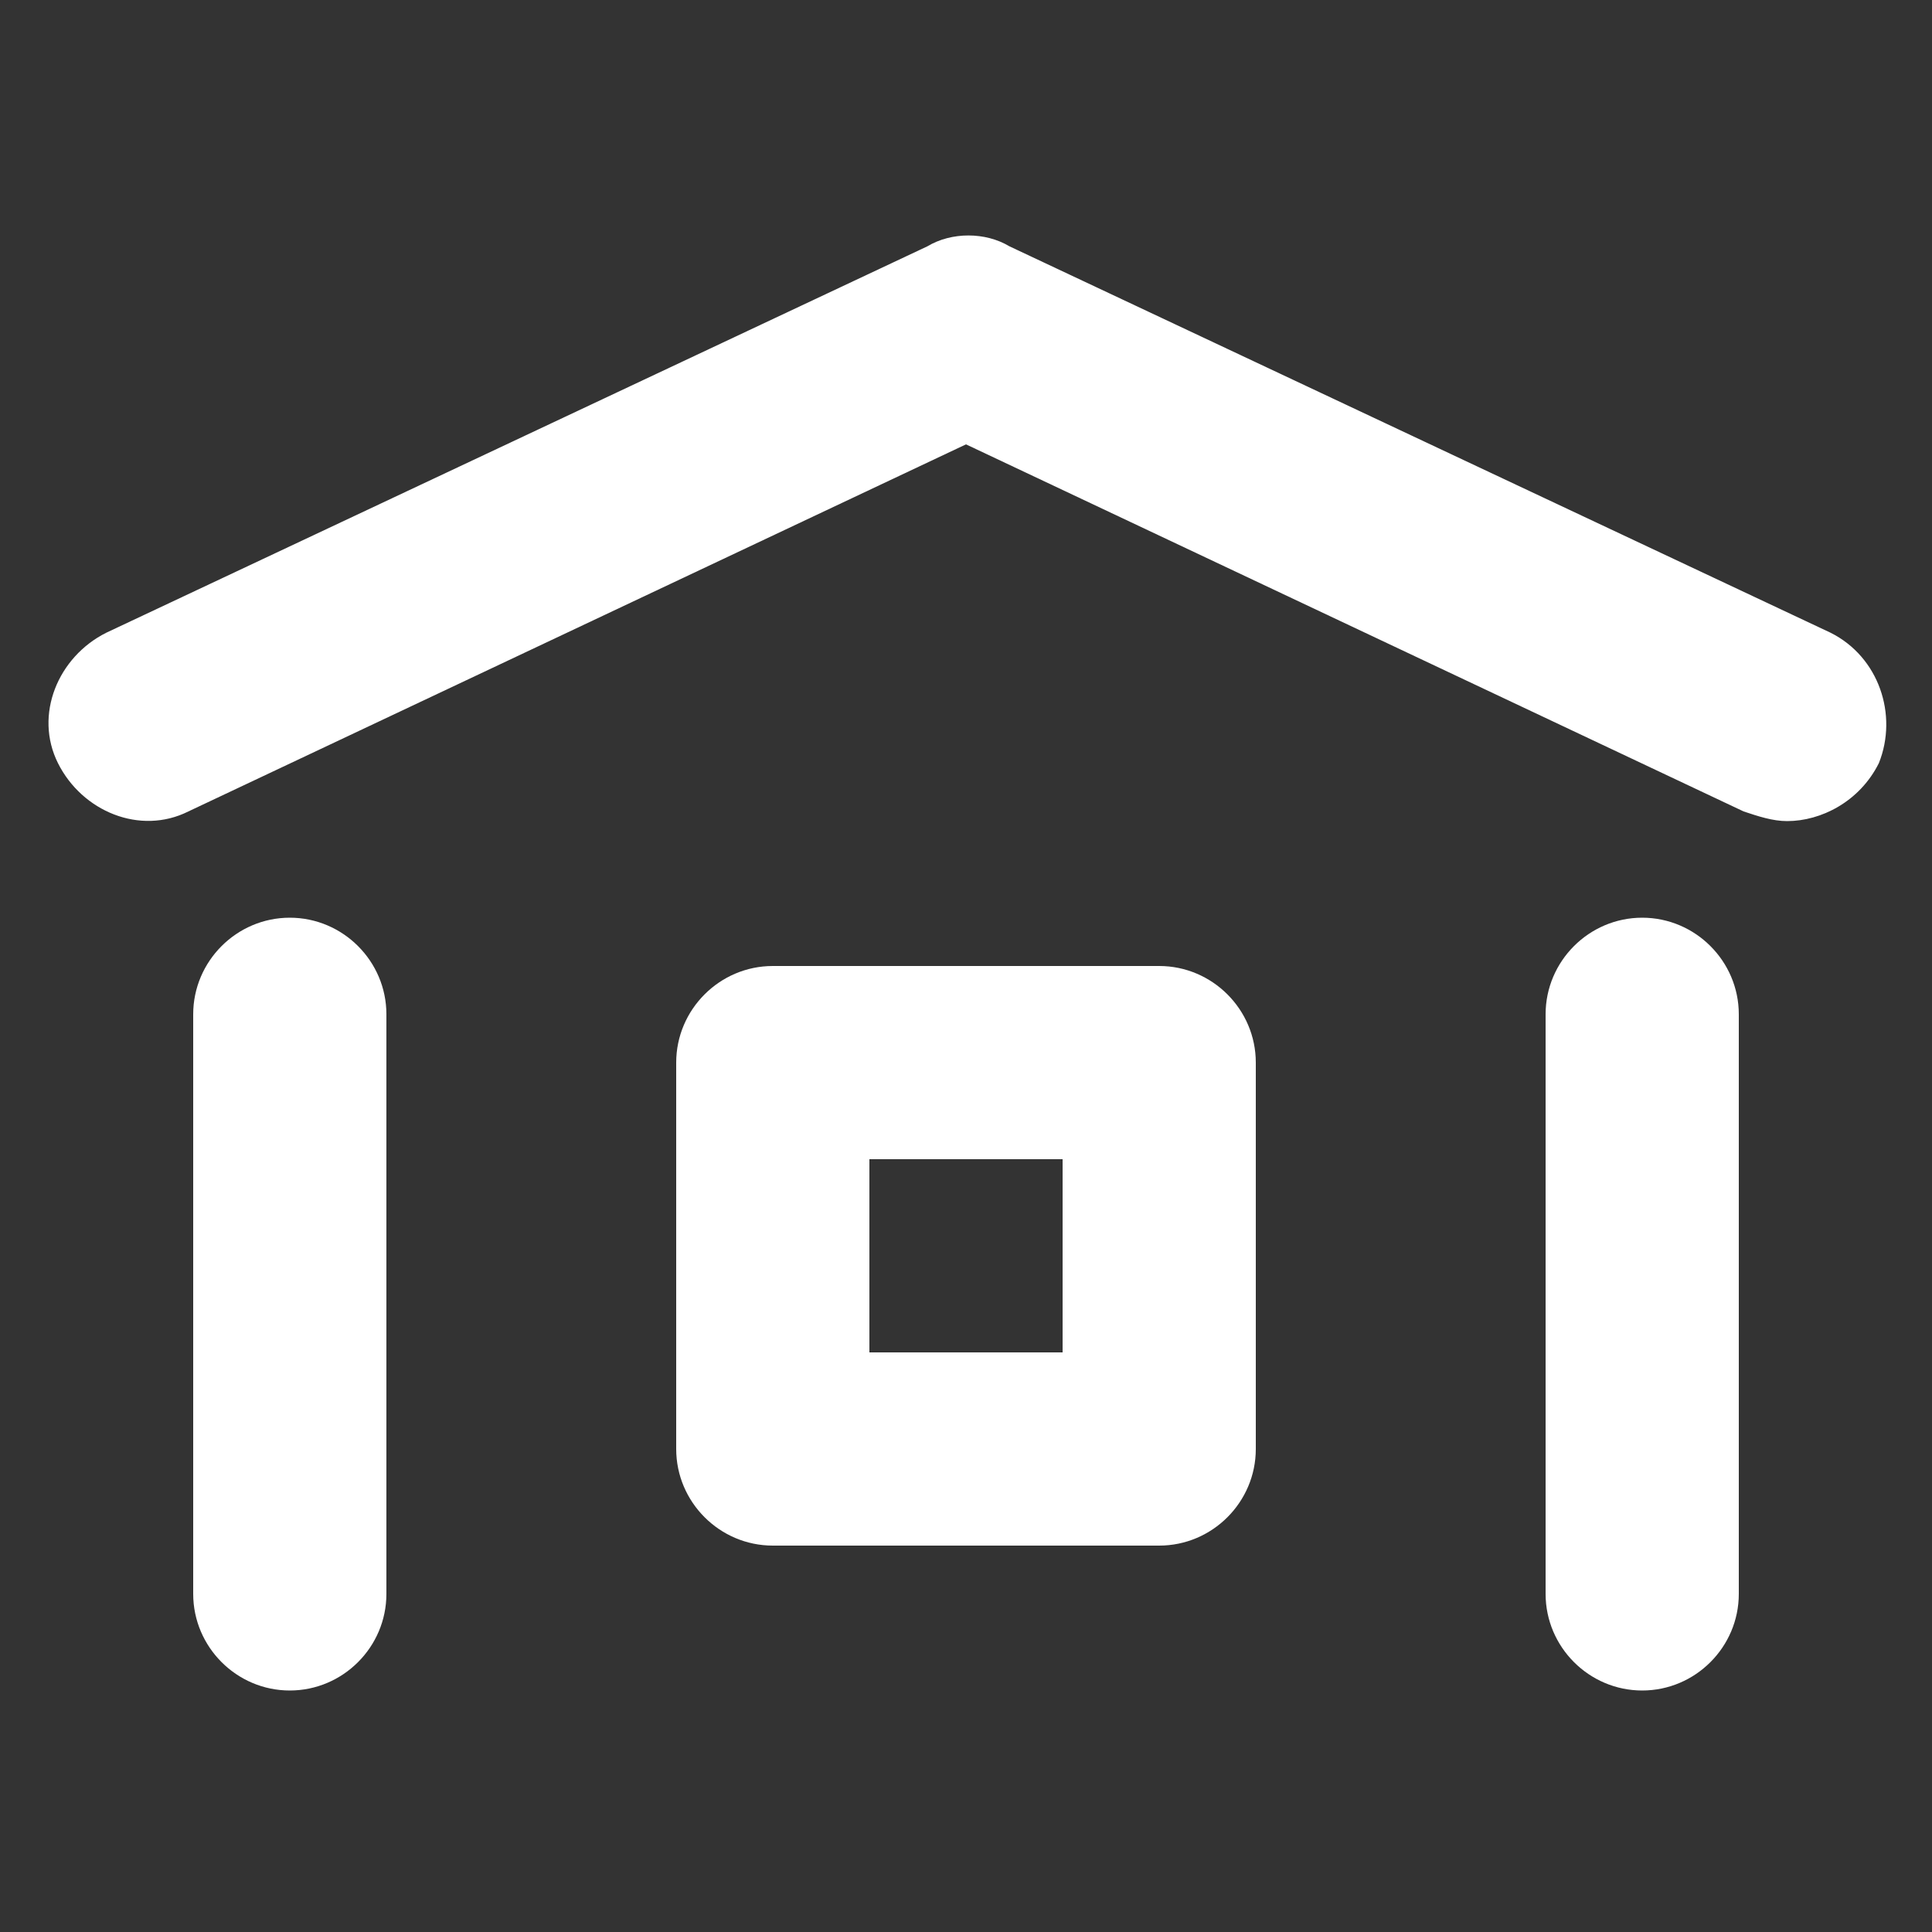
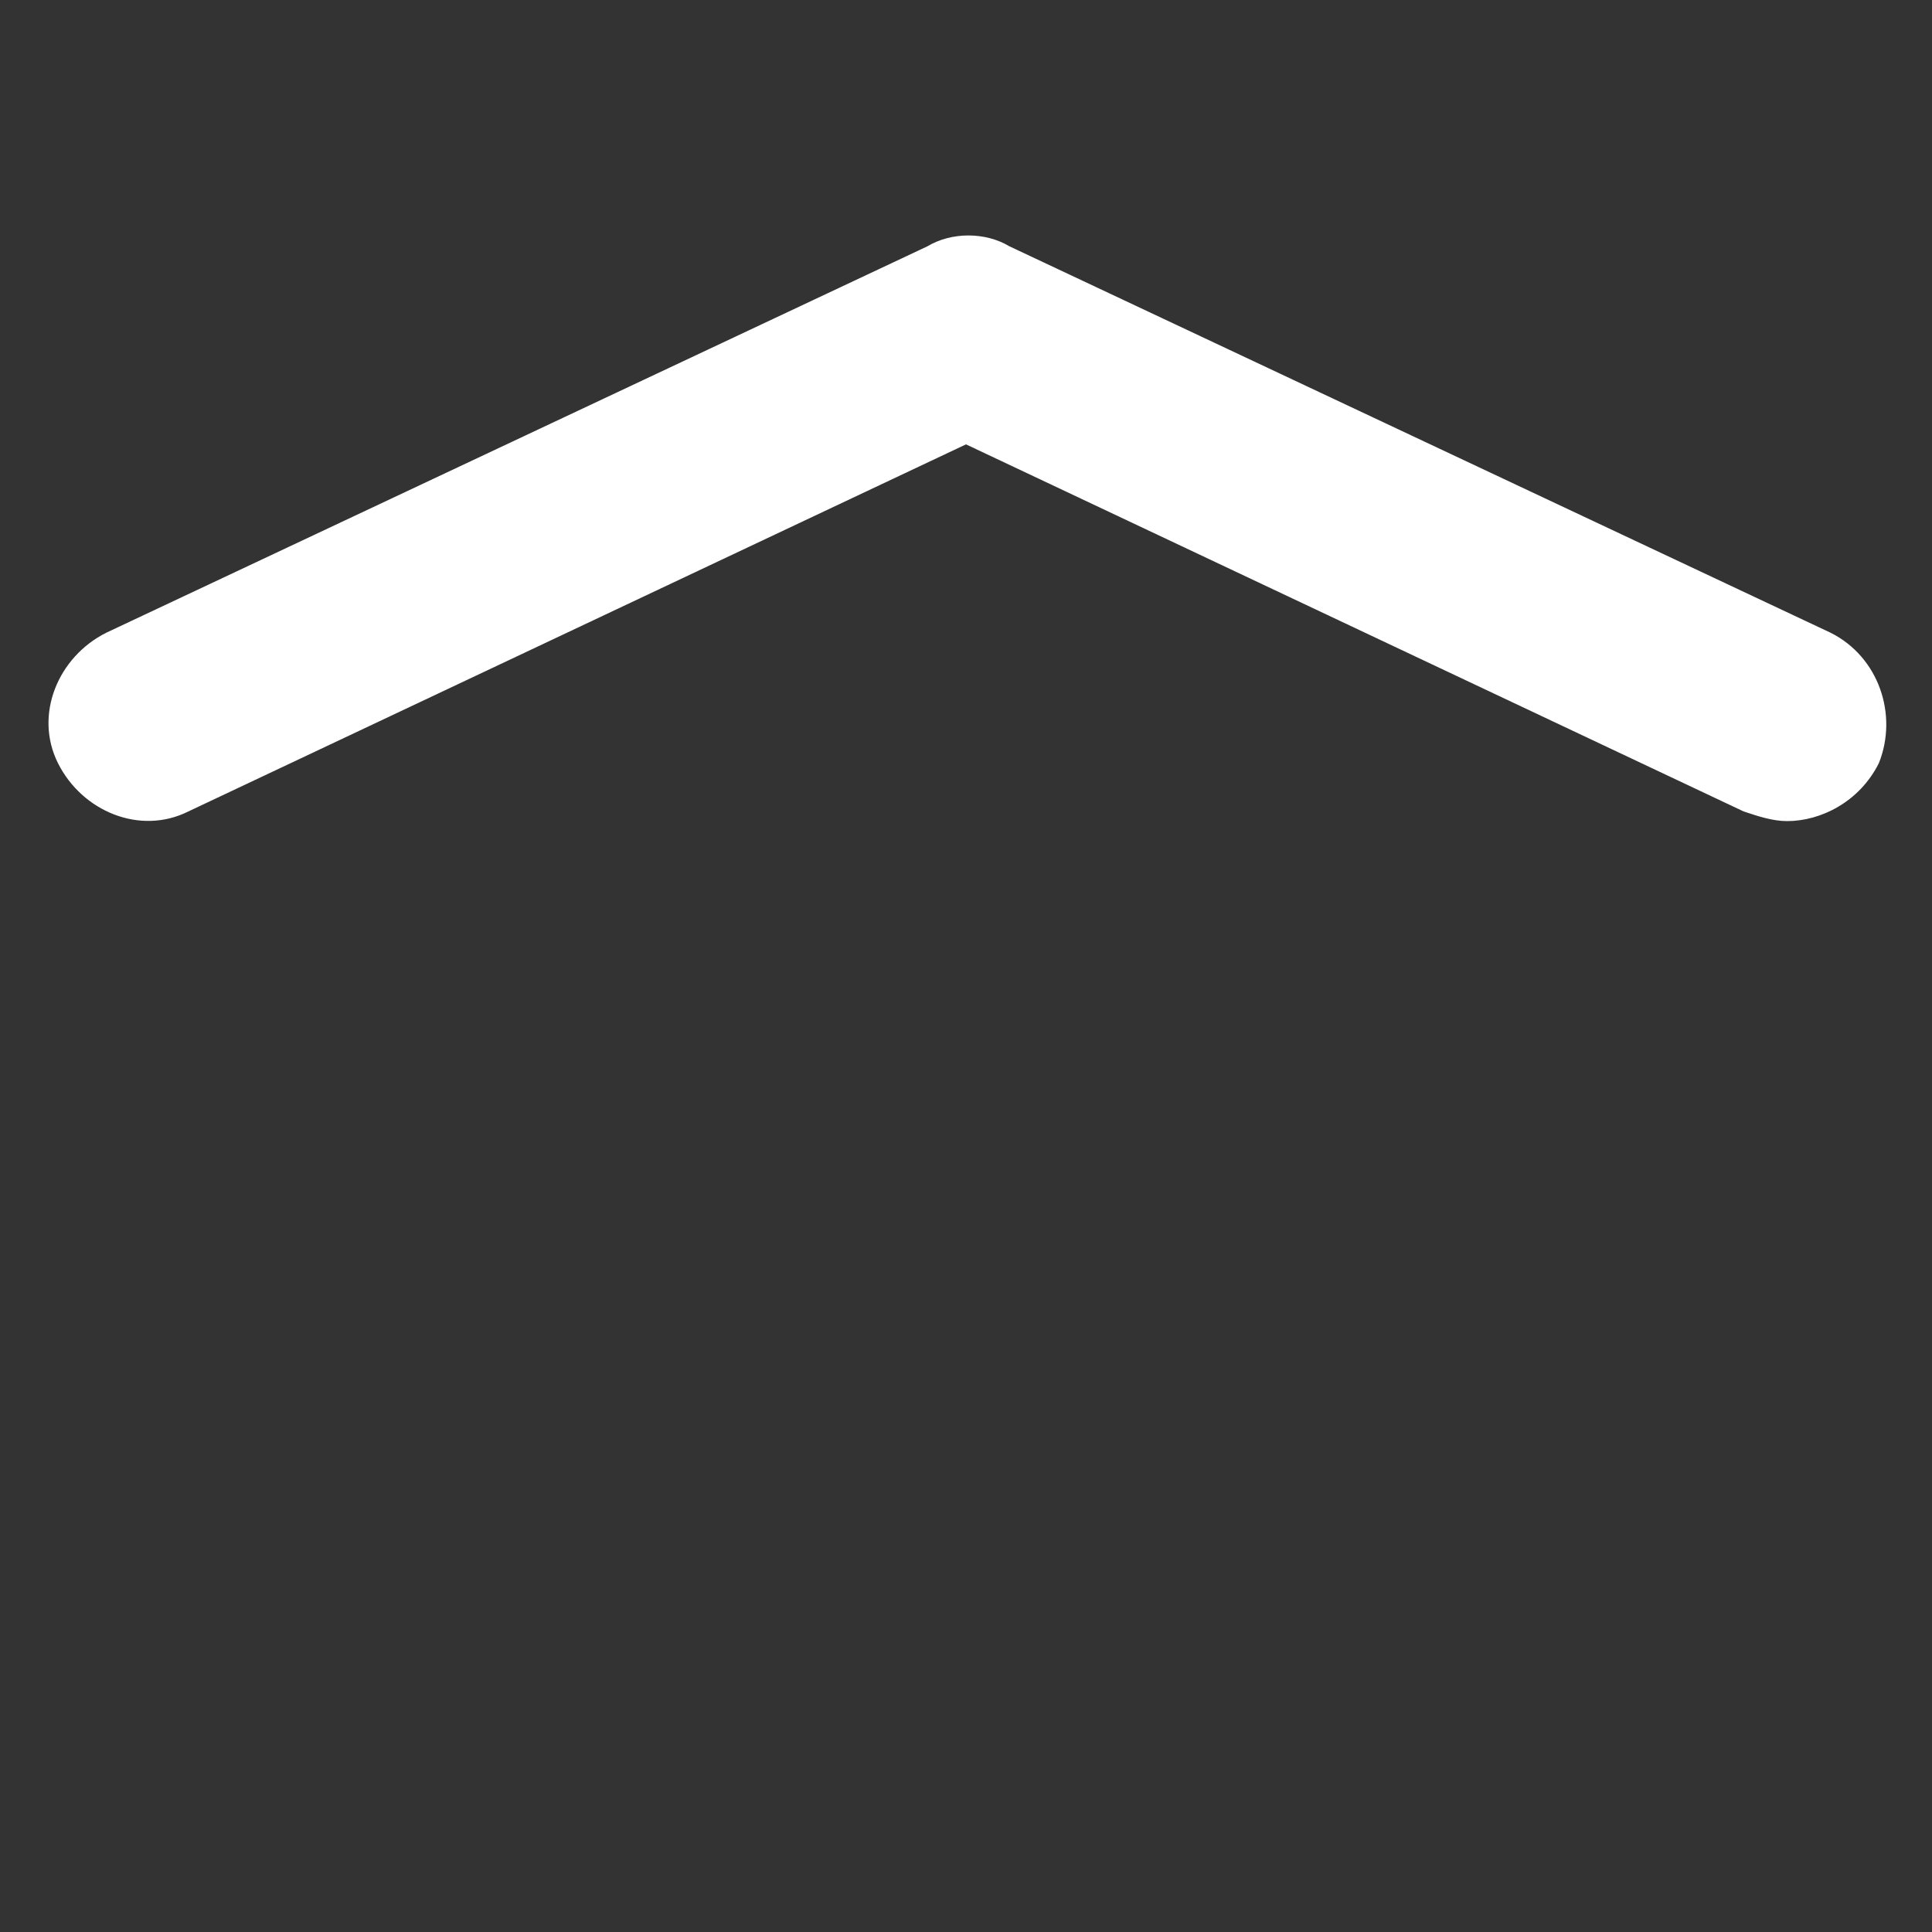
<svg xmlns="http://www.w3.org/2000/svg" version="1.1" id="レイヤー_1" x="0px" y="0px" width="40px" height="40px" viewBox="0 0 40 40" style="enable-background:new 0 0 40 40;" xml:space="preserve">
  <rect x="0" y="0" width="40" height="40" fill="#333333" stroke="none" />
-   <path style="fill:#FFFFFF;" d="M6,35c-1.1,0-2-0.9-2-2V21c0-1.1,0.9-2,2-2s2,0.9,2,2v12C8,34.1,7.1,35,6,35z" />
-   <path style="fill:#FFFFFF;" d="M34,35c-1.1,0-2-0.9-2-2V21c0-1.1,0.9-2,2-2s2,0.9,2,2v12C36,34.1,35.1,35,34,35z" />
-   <path style="fill:#FFFFFF;" d="M24,32h-8c-1.1,0-2-0.9-2-2v-8c0-1.1,0.9-2,2-2h8c1.1,0,2,0.9,2,2v8C26,31.1,25.1,32,24,32z M18,28h4  v-4h-4V28z" />
  <path style="fill:#FFFFFF;" d="M37,17c-0.3,0-0.6-0.1-0.9-0.2L20,9.2L3.9,16.8c-1,0.5-2.2,0-2.7-1s0-2.2,1-2.7l17-8  c0.5-0.3,1.2-0.3,1.7,0l17,8c1,0.5,1.4,1.7,1,2.7C38.5,16.6,37.7,17,37,17z" />
</svg>